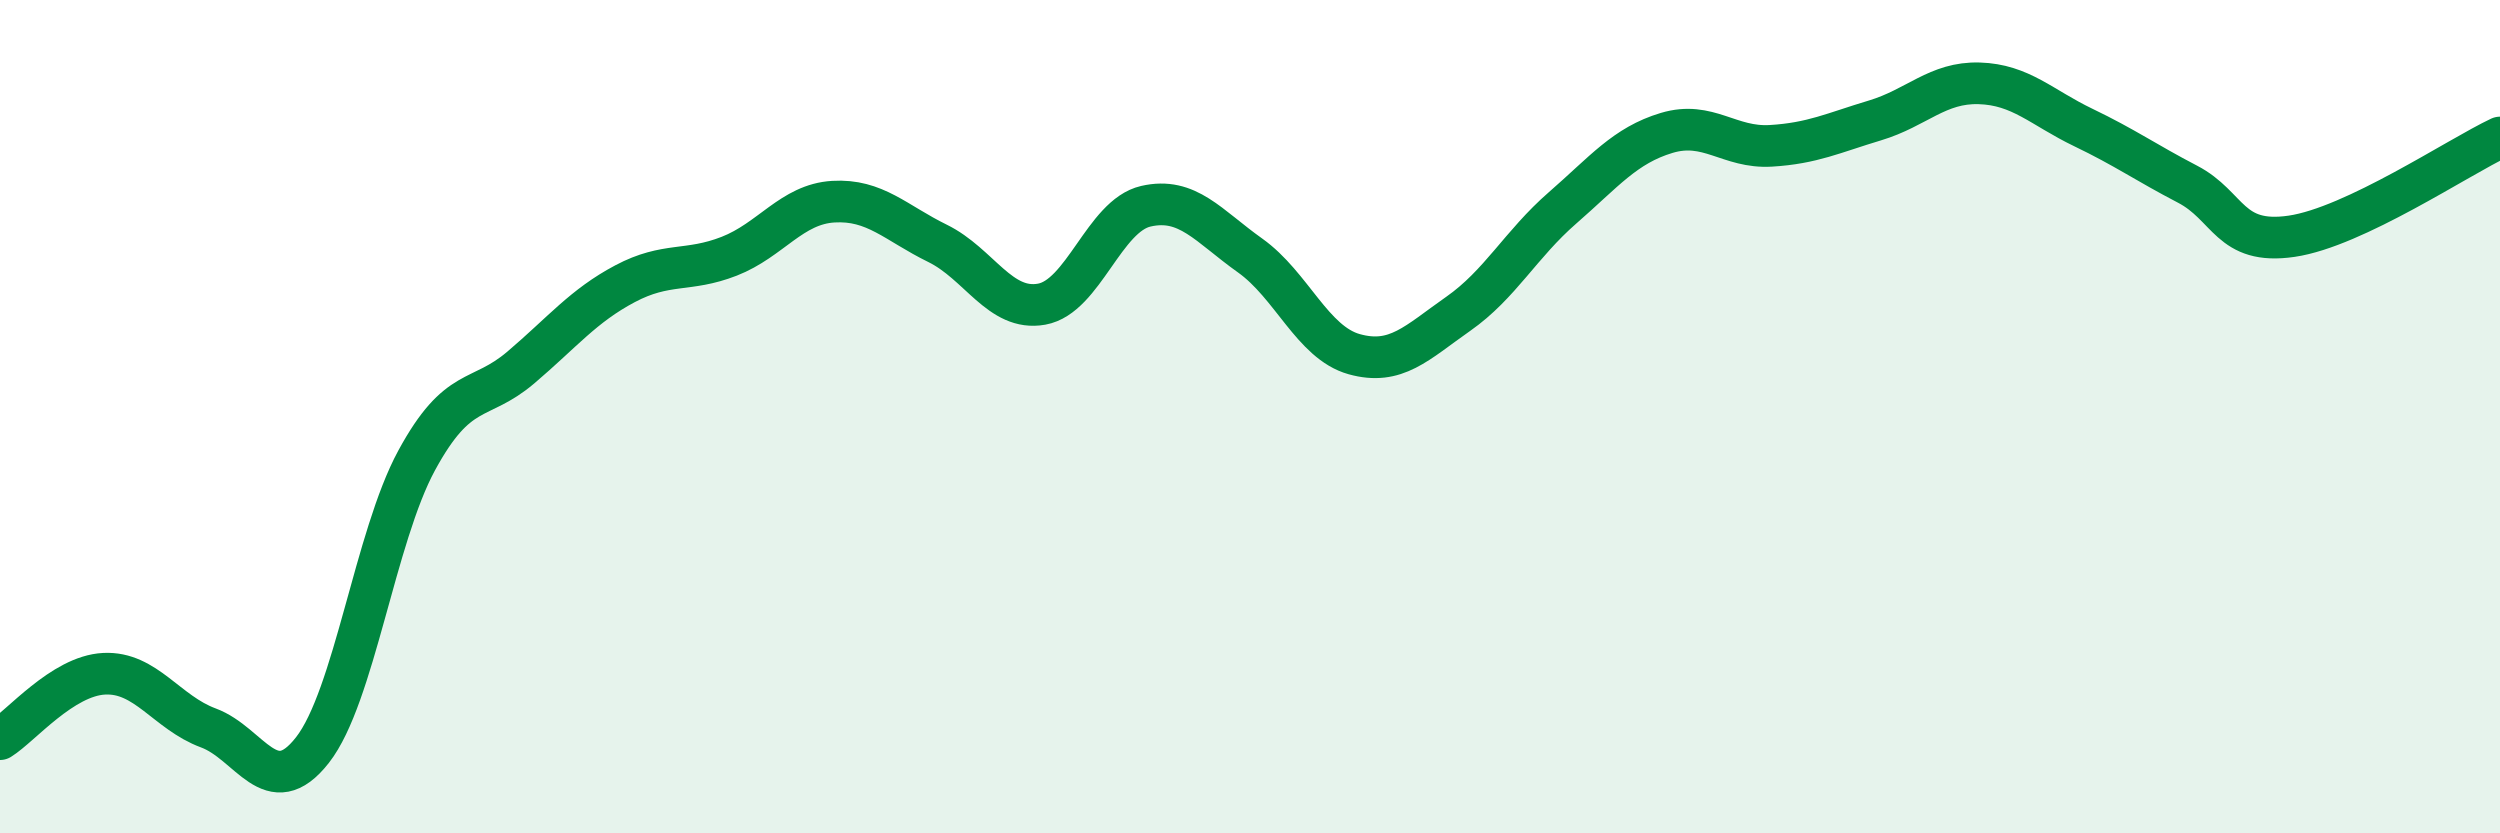
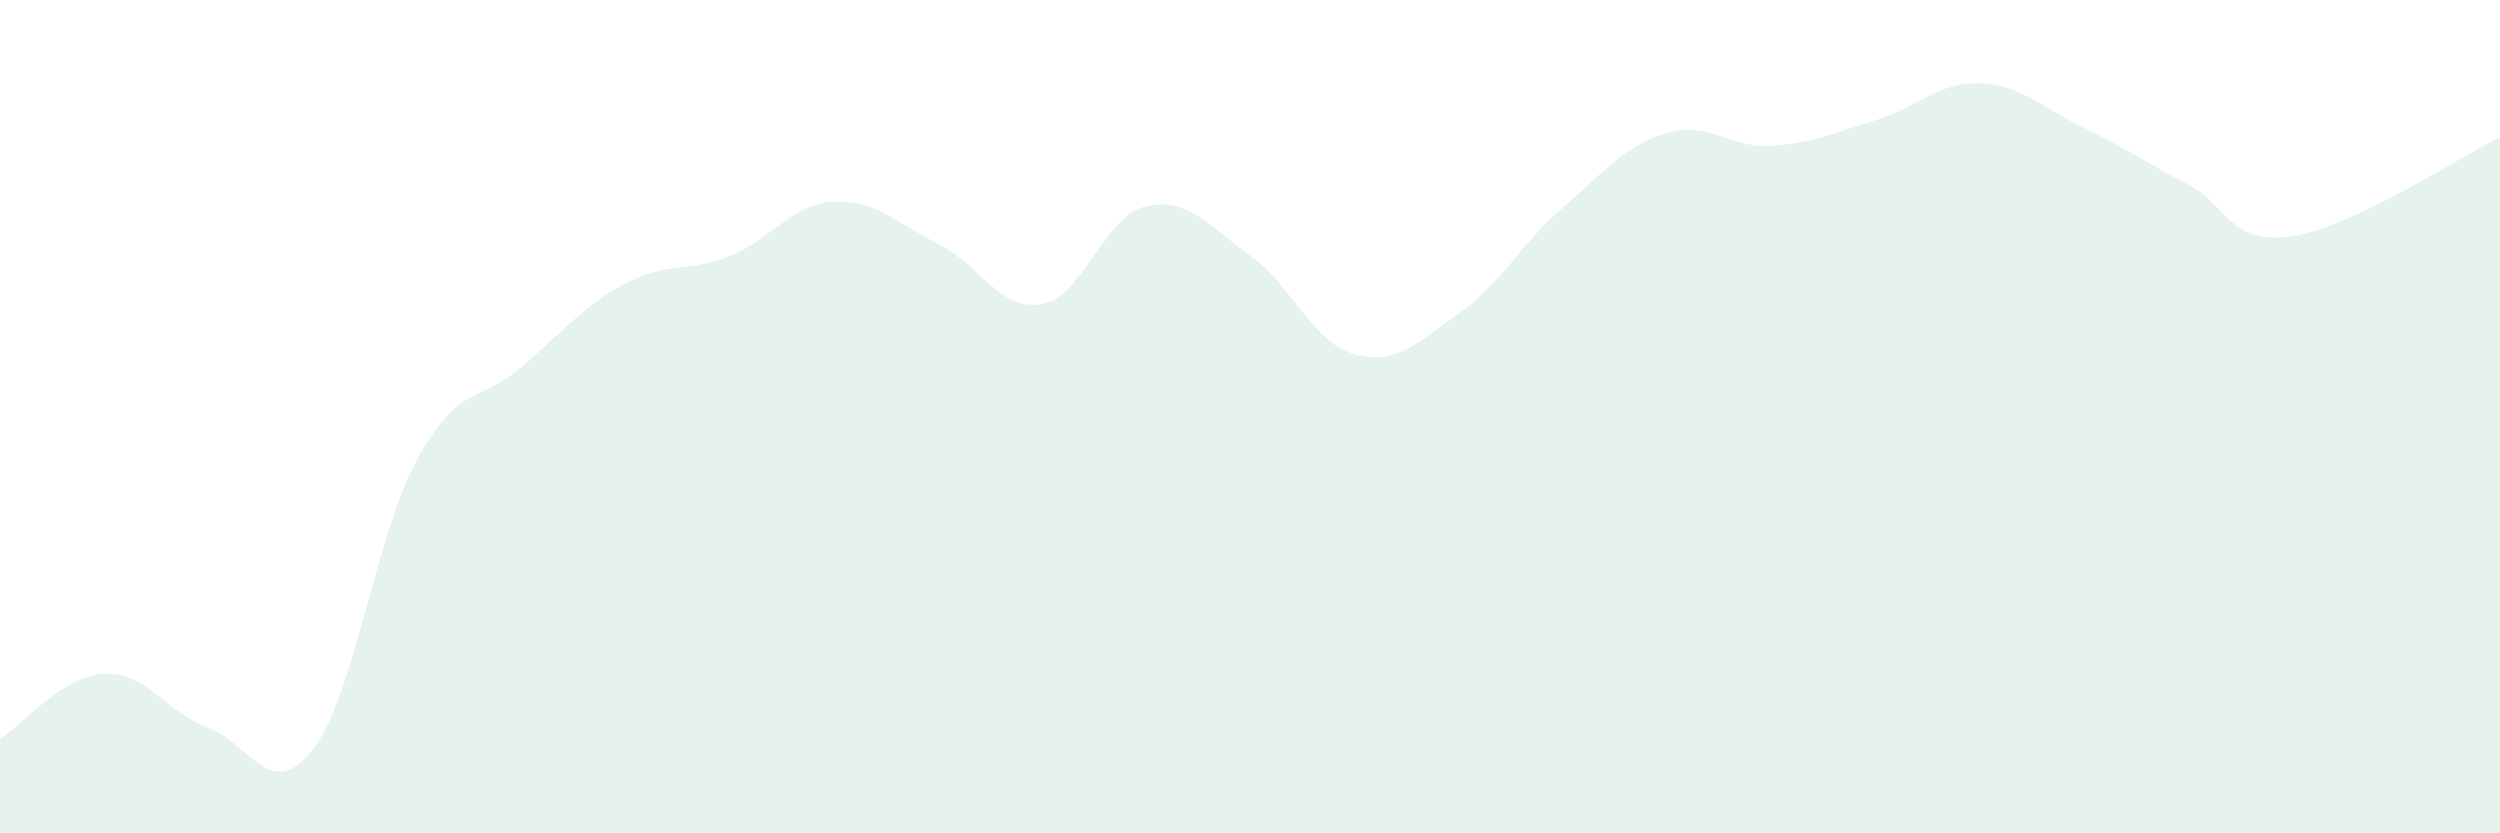
<svg xmlns="http://www.w3.org/2000/svg" width="60" height="20" viewBox="0 0 60 20">
  <path d="M 0,17.74 C 0.5,17.43 1.5,16.22 2.5,16.17 C 3.5,16.12 4,17.1 5,17.47 C 6,17.84 6.5,19.28 7.5,18 C 8.5,16.72 9,12.89 10,11.05 C 11,9.21 11.5,9.67 12.5,8.82 C 13.5,7.97 14,7.34 15,6.81 C 16,6.28 16.5,6.54 17.5,6.15 C 18.5,5.76 19,4.9 20,4.84 C 21,4.78 21.5,5.35 22.5,5.84 C 23.5,6.33 24,7.48 25,7.3 C 26,7.12 26.5,5.18 27.5,4.95 C 28.5,4.72 29,5.42 30,6.13 C 31,6.84 31.5,8.22 32.5,8.5 C 33.5,8.78 34,8.23 35,7.53 C 36,6.83 36.5,5.86 37.5,4.99 C 38.5,4.12 39,3.49 40,3.19 C 41,2.89 41.5,3.56 42.5,3.5 C 43.5,3.44 44,3.19 45,2.89 C 46,2.59 46.5,1.97 47.5,2 C 48.5,2.03 49,2.58 50,3.06 C 51,3.54 51.5,3.9 52.5,4.42 C 53.5,4.94 53.5,5.89 55,5.67 C 56.5,5.45 59,3.77 60,3.3L60 20L0 20Z" fill="#008740" opacity="0.1" stroke-linecap="round" stroke-linejoin="round" />
-   <path d="M 0,17.74 C 0.5,17.43 1.5,16.22 2.5,16.17 C 3.5,16.12 4,17.1 5,17.47 C 6,17.84 6.5,19.28 7.5,18 C 8.5,16.72 9,12.89 10,11.05 C 11,9.21 11.5,9.67 12.5,8.82 C 13.5,7.97 14,7.34 15,6.81 C 16,6.28 16.5,6.54 17.5,6.15 C 18.5,5.76 19,4.9 20,4.84 C 21,4.78 21.5,5.35 22.5,5.84 C 23.5,6.33 24,7.48 25,7.3 C 26,7.12 26.5,5.18 27.5,4.95 C 28.5,4.72 29,5.42 30,6.13 C 31,6.84 31.5,8.22 32.5,8.5 C 33.5,8.78 34,8.23 35,7.53 C 36,6.83 36.5,5.86 37.5,4.99 C 38.5,4.12 39,3.49 40,3.19 C 41,2.89 41.5,3.56 42.5,3.5 C 43.5,3.44 44,3.19 45,2.89 C 46,2.59 46.5,1.97 47.5,2 C 48.5,2.03 49,2.58 50,3.06 C 51,3.54 51.5,3.9 52.5,4.42 C 53.5,4.94 53.5,5.89 55,5.67 C 56.5,5.45 59,3.77 60,3.3" stroke="#008740" stroke-width="1" fill="none" stroke-linecap="round" stroke-linejoin="round" />
</svg>